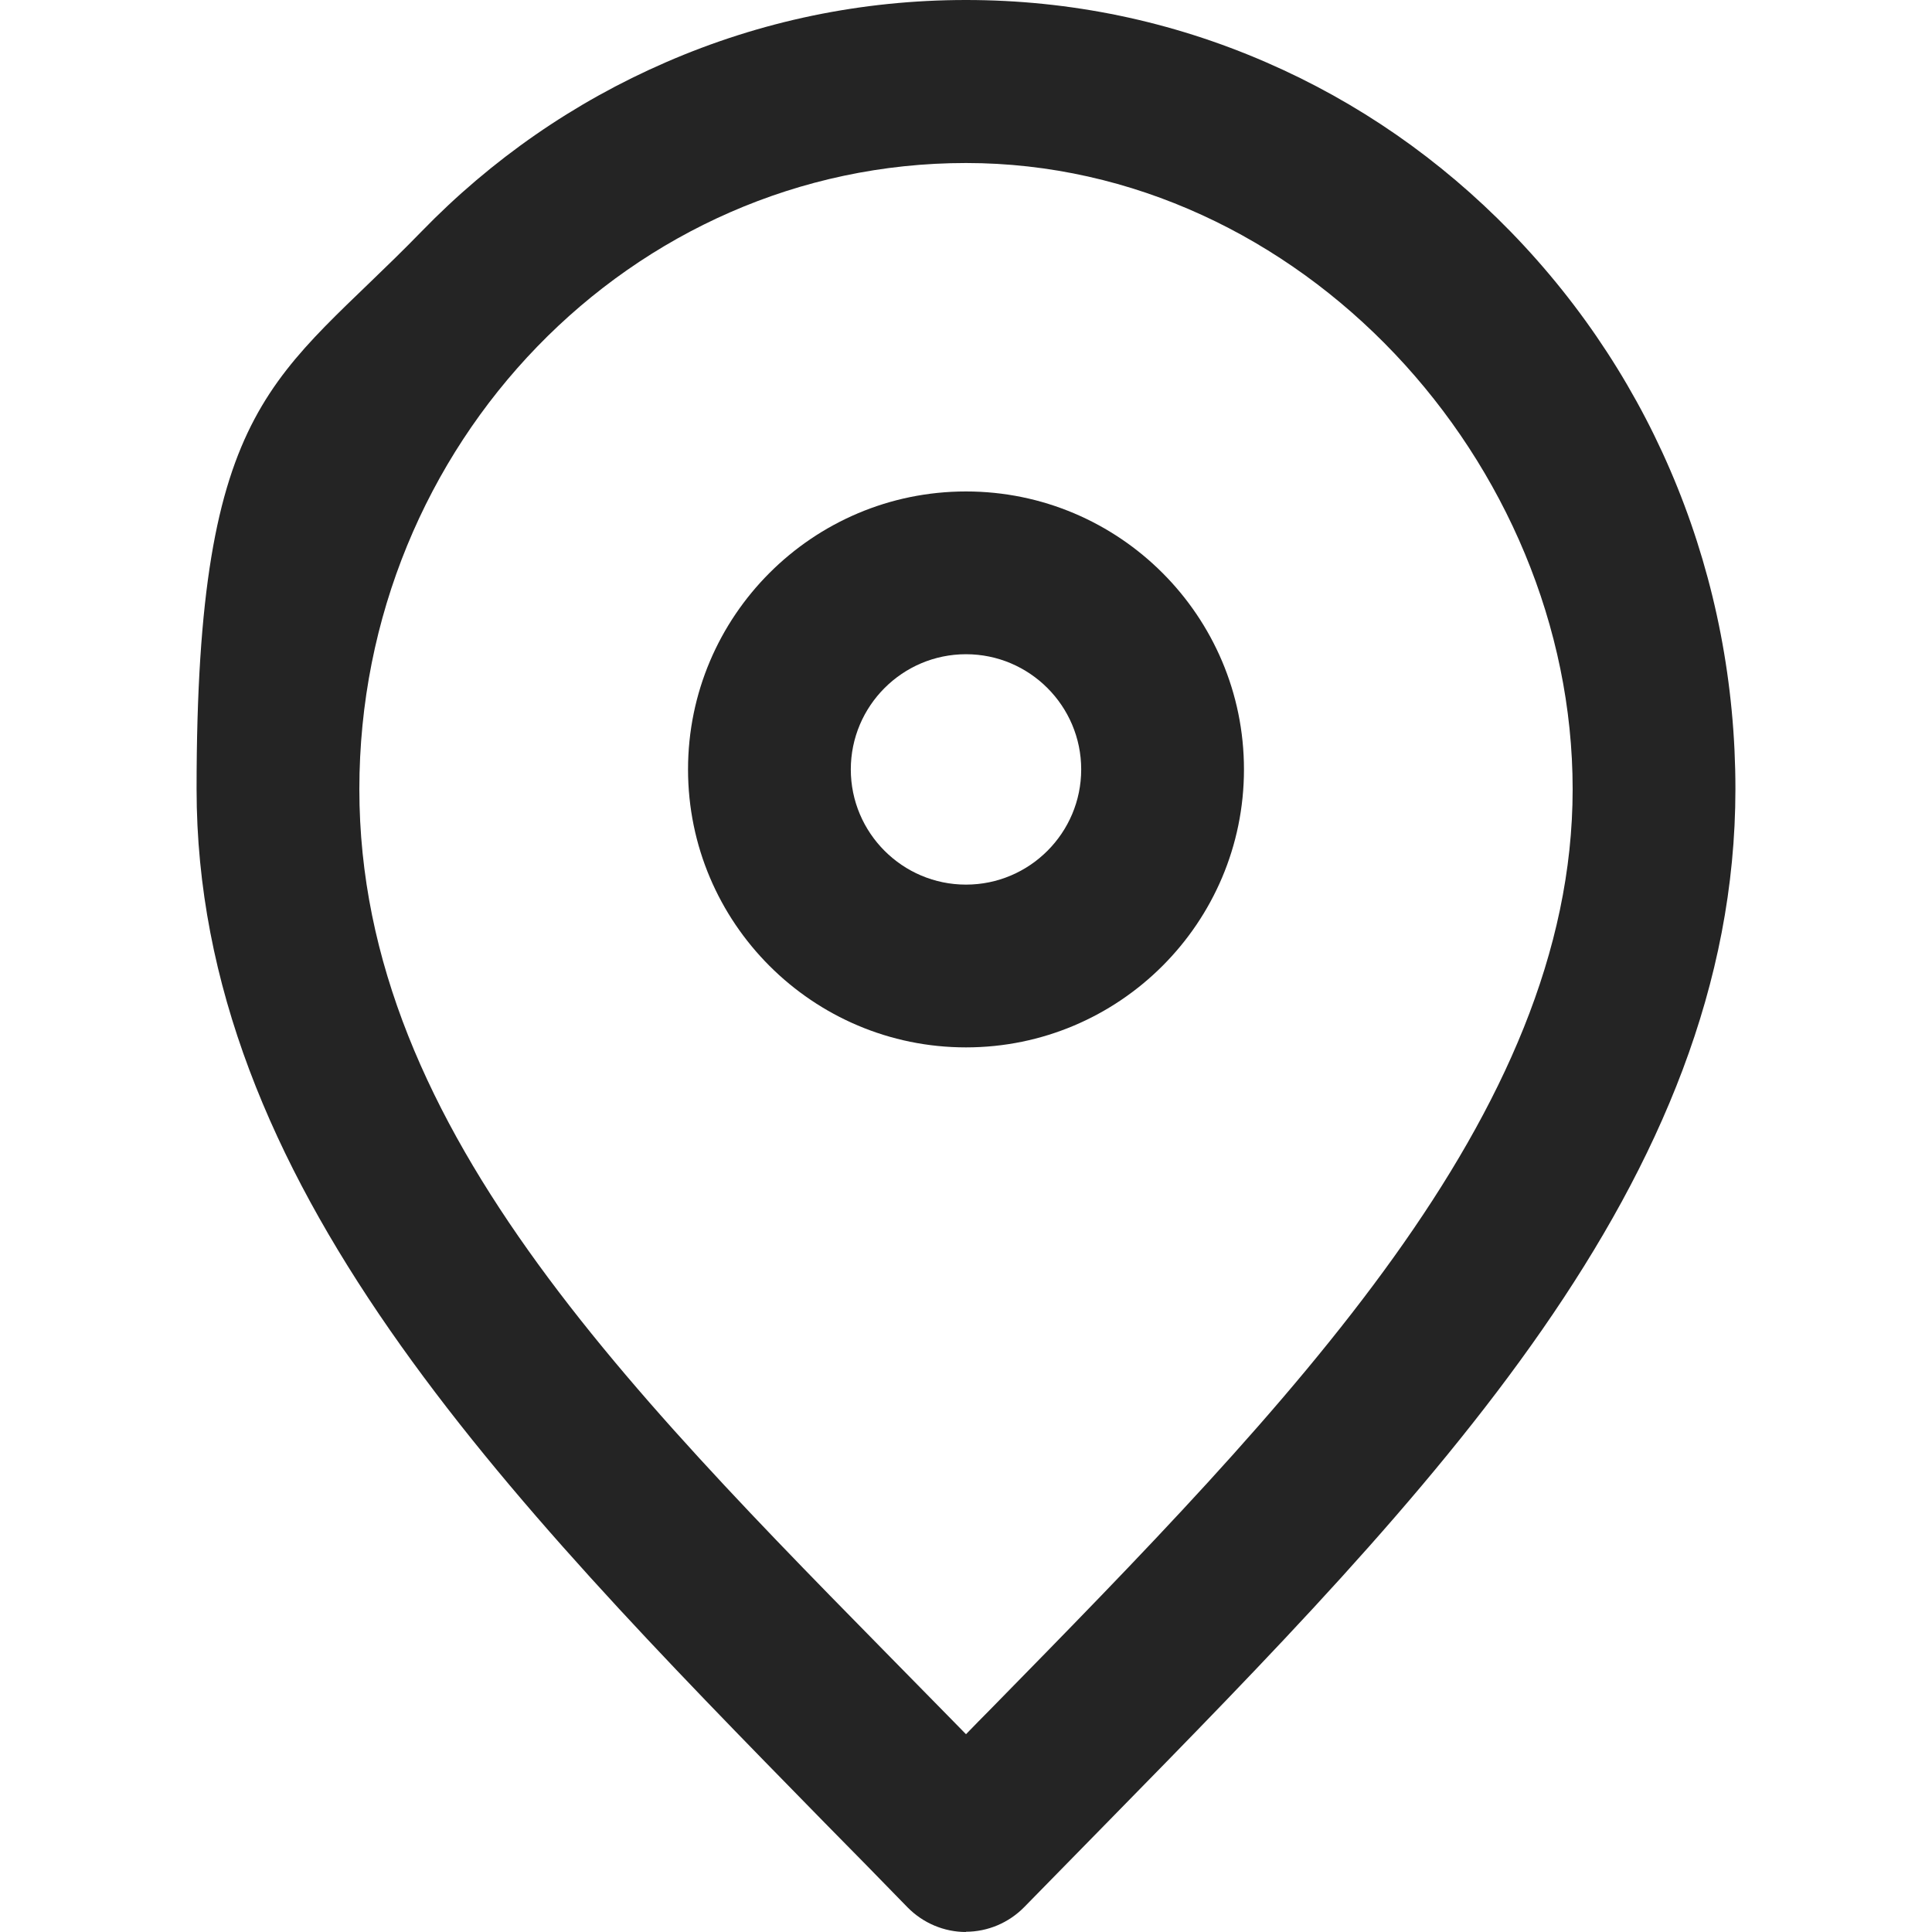
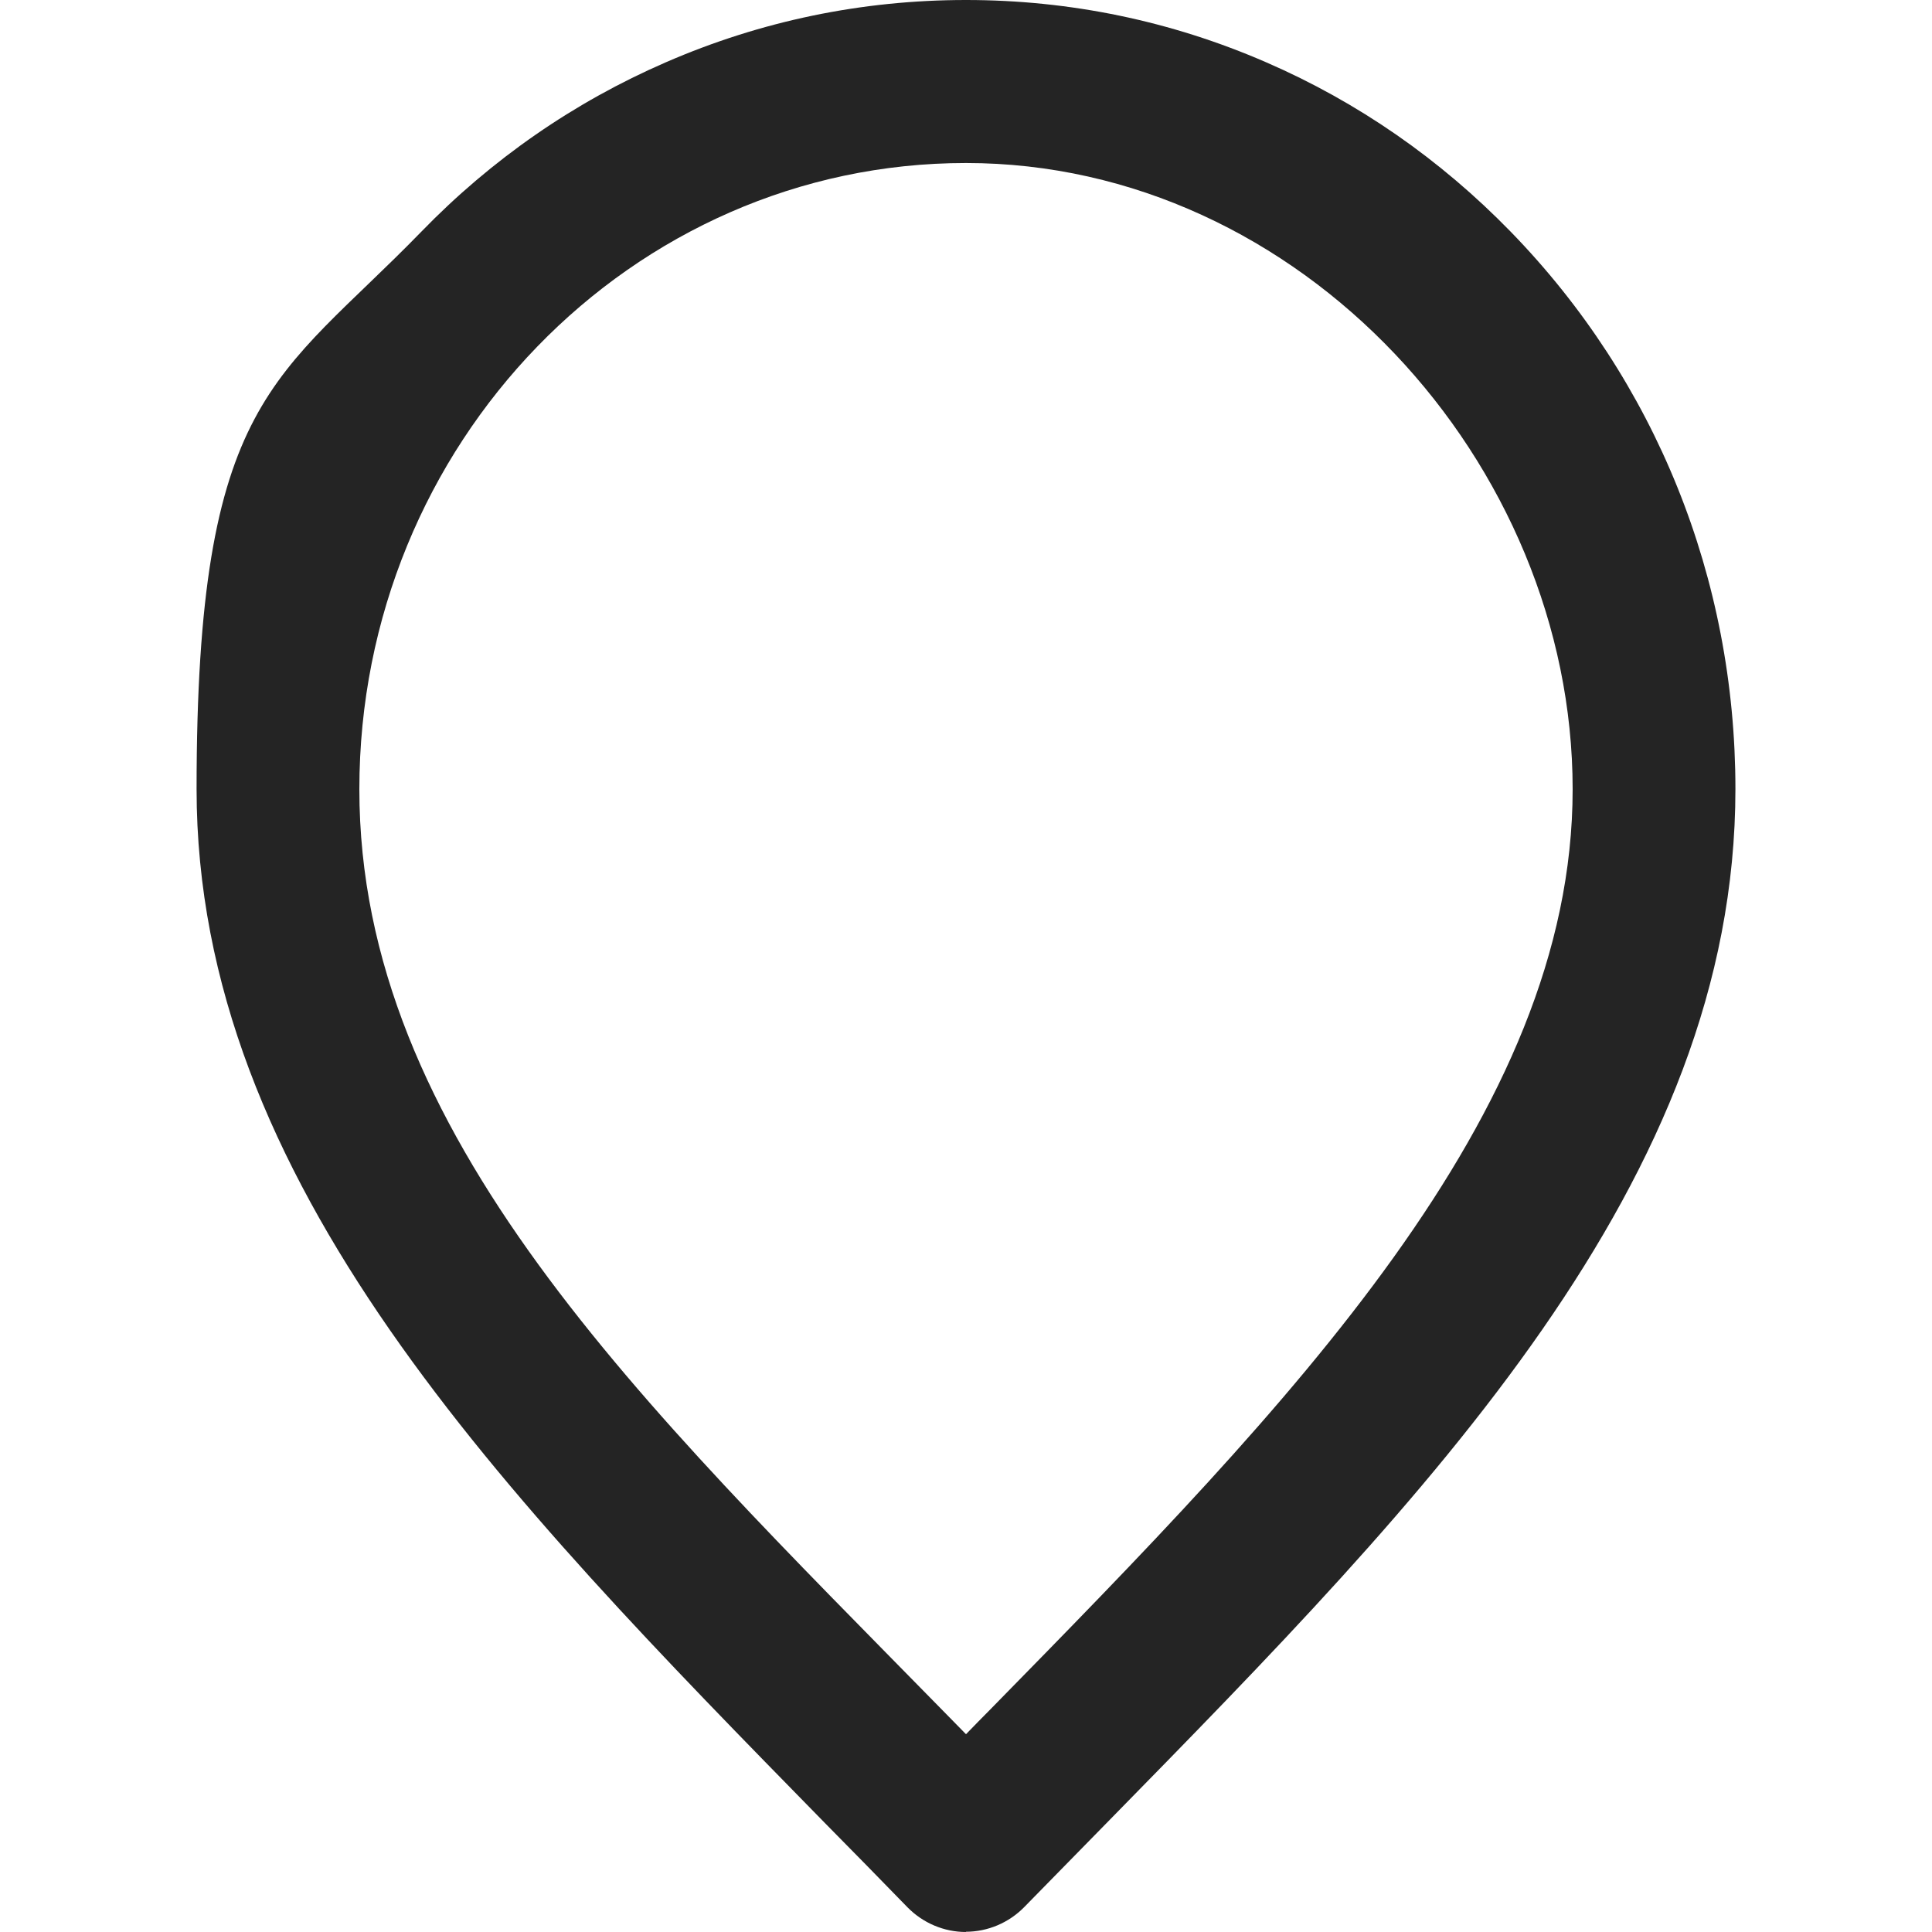
<svg xmlns="http://www.w3.org/2000/svg" id="Vrstva_1" version="1.1" viewBox="0 0 800 800">
  <defs>
    <style>
      .st0 {
        fill: #242424;
      }
    </style>
  </defs>
  <path class="st0" d="M400,800c-9.1,0-17.8-3.7-24.2-10.2-11.4-11.7-22.9-23.5-34.1-34.8C207.9,618.4,81.4,489.4,81.4,326.7s33-169,93-230.7c29.2-30.1,63.3-53.7,101.3-70.2C315,8.7,356.9,0,400,0s85,8.7,124.3,25.8c38,16.5,72,40.1,101.3,70.2,60,61.7,93,143.6,93,230.7,0,162.6-126.5,291.6-260.4,428.2-11.2,11.4-22.7,23.2-34.1,34.8-6.4,6.5-15.1,10.2-24.2,10.2ZM400,67.5c-138.5,0-251.2,116.3-251.2,259.3s117.1,254.5,241.1,381c3.3,3.4,6.7,6.8,10.1,10.3,3.4-3.5,6.7-6.9,10.1-10.3,124-126.5,241.1-245.9,241.1-381s-112.7-259.3-251.2-259.3Z" />
-   <path class="st0" d="M400,433.7c-63.5,0-115.1-51.6-115.1-115.1s51.6-115.1,115.1-115.1,115.1,51.6,115.1,115.1-51.6,115.1-115.1,115.1ZM400,270.9c-26.3,0-47.7,21.4-47.7,47.7s21.4,47.7,47.7,47.7,47.7-21.4,47.7-47.7-21.4-47.7-47.7-47.7Z" />
</svg>